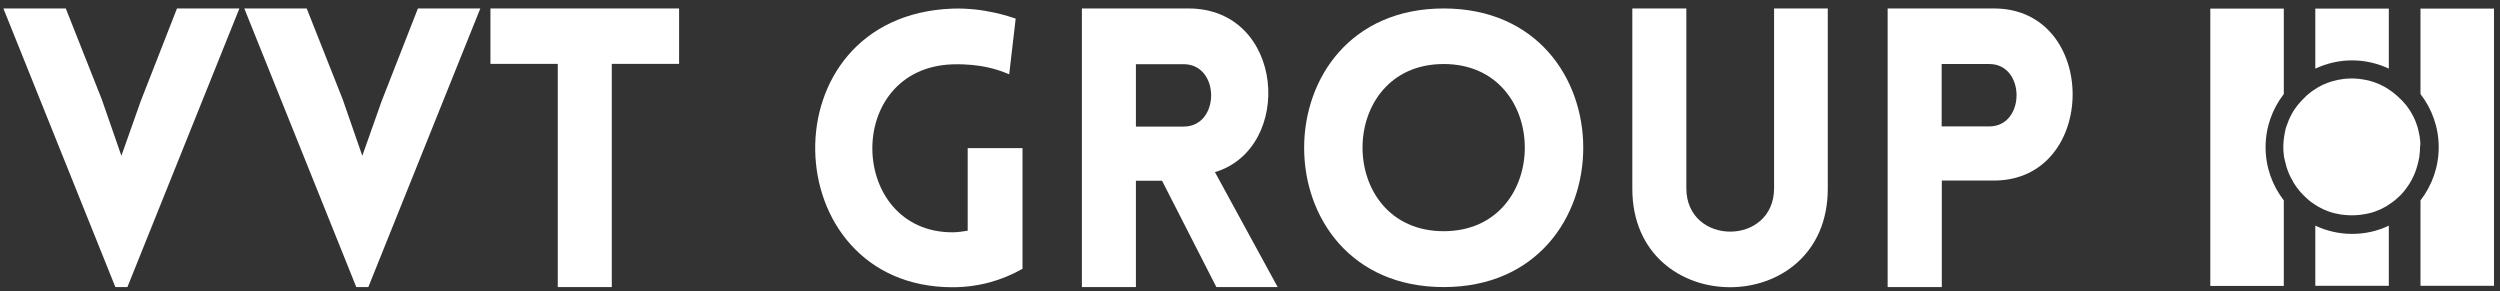
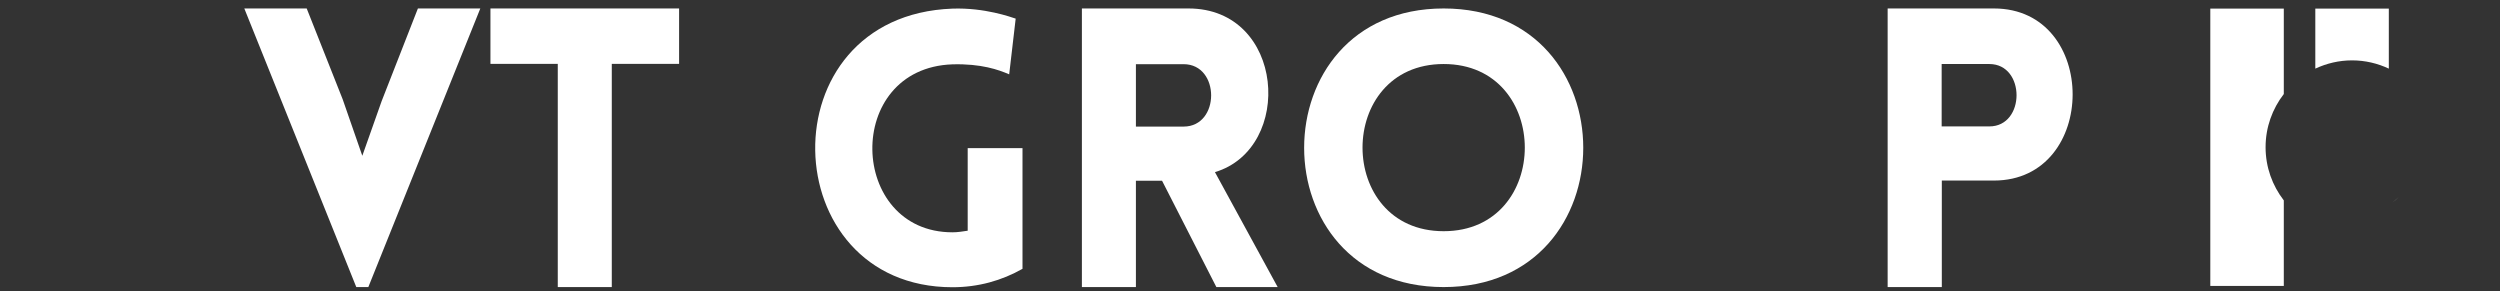
<svg xmlns="http://www.w3.org/2000/svg" width="223" height="26" viewBox="0 0 223 26" fill="none">
  <rect x="0" y="0" width="223" height="26" fill="#333333" stroke="none" />
  <path d="M203.715 8.388C202.697 9.705 202.09 11.347 202.09 13.132C202.09 14.916 202.697 16.558 203.715 17.875V25.508H197.159V0.769H203.715V8.388Z" fill="white" />
-   <path d="M222.463 0.769V25.494H215.908V17.875C216.925 16.558 217.533 14.916 217.533 13.132C217.533 11.347 216.925 9.705 215.908 8.388V0.769H222.463Z" fill="white" />
  <path d="M213.082 0.769V6.122C212.093 5.655 210.977 5.385 209.804 5.385C208.631 5.385 207.529 5.655 206.526 6.122V0.769H213.082Z" fill="white" />
-   <path d="M213.082 20.127V25.494H206.526V20.127C207.515 20.594 208.631 20.863 209.804 20.863C210.977 20.863 212.093 20.608 213.082 20.127Z" fill="white" />
-   <path d="M215.88 12.537C215.88 12.508 215.88 12.48 215.866 12.466C215.866 12.423 215.851 12.367 215.851 12.324C215.851 12.253 215.837 12.197 215.823 12.126C215.781 11.885 215.724 11.645 215.668 11.418C215.654 11.361 215.639 11.319 215.625 11.276C215.583 11.135 215.526 10.993 215.484 10.866C215.456 10.795 215.428 10.738 215.399 10.667C215.343 10.554 215.3 10.427 215.23 10.313C215.187 10.243 215.159 10.172 215.117 10.115C215.046 9.988 214.975 9.86 214.891 9.747C214.834 9.662 214.792 9.591 214.721 9.506C214.665 9.421 214.608 9.35 214.537 9.28C214.509 9.251 214.495 9.223 214.467 9.195C214.41 9.124 214.354 9.067 214.297 9.011C214.255 8.954 214.198 8.897 214.142 8.855C214.114 8.827 214.085 8.784 214.043 8.756C213.916 8.628 213.789 8.515 213.647 8.402C213.548 8.331 213.464 8.26 213.365 8.175C213.266 8.104 213.153 8.034 213.054 7.963C212.983 7.92 212.913 7.878 212.856 7.835C212.814 7.807 212.757 7.779 212.715 7.75C212.672 7.722 212.63 7.708 212.602 7.694C212.489 7.637 212.376 7.58 212.263 7.524C212.22 7.495 212.164 7.481 212.121 7.467C211.98 7.396 211.825 7.354 211.669 7.297C211.627 7.283 211.585 7.269 211.528 7.255C211.358 7.198 211.189 7.156 211.019 7.127C210.935 7.113 210.85 7.099 210.765 7.085C210.68 7.071 210.595 7.056 210.497 7.042C210.256 7.014 210.016 7 209.776 7C209.536 7 209.282 7.014 209.055 7.042C208.971 7.056 208.886 7.071 208.787 7.085C208.702 7.099 208.617 7.113 208.533 7.127C208.363 7.17 208.194 7.212 208.024 7.255C207.982 7.269 207.925 7.283 207.883 7.297C207.727 7.354 207.572 7.396 207.431 7.467C207.388 7.481 207.332 7.51 207.289 7.524C207.176 7.58 207.063 7.623 206.95 7.694C206.908 7.708 206.865 7.736 206.837 7.75C206.795 7.779 206.738 7.807 206.696 7.835C206.625 7.878 206.555 7.92 206.498 7.963C206.427 8.005 206.371 8.048 206.3 8.09C206.173 8.175 206.046 8.274 205.933 8.373C205.905 8.402 205.876 8.416 205.848 8.444C205.82 8.472 205.792 8.501 205.763 8.515C205.721 8.543 205.679 8.586 205.65 8.628C205.523 8.742 205.396 8.883 205.269 9.011C205.198 9.081 205.142 9.152 205.071 9.237C205 9.308 204.944 9.393 204.887 9.464C204.831 9.535 204.774 9.62 204.718 9.69C204.661 9.775 204.605 9.86 204.548 9.945C204.492 10.03 204.449 10.115 204.407 10.2C204.223 10.54 204.068 10.908 203.941 11.29C203.913 11.361 203.898 11.446 203.87 11.517C203.87 11.531 203.87 11.531 203.87 11.545C203.856 11.602 203.842 11.659 203.828 11.729C203.814 11.772 203.8 11.829 203.8 11.871C203.785 11.956 203.771 12.041 203.757 12.126C203.743 12.183 203.743 12.239 203.729 12.296C203.715 12.353 203.715 12.395 203.715 12.452C203.715 12.48 203.715 12.508 203.701 12.523C203.686 12.721 203.672 12.905 203.672 13.103C203.672 13.386 203.686 13.655 203.729 13.924C203.729 13.981 203.743 14.038 203.757 14.094C203.757 14.108 203.757 14.123 203.771 14.137C203.785 14.208 203.8 14.264 203.814 14.335C203.828 14.392 203.842 14.448 203.856 14.505C203.856 14.519 203.856 14.519 203.87 14.533C203.884 14.576 203.884 14.633 203.898 14.675C203.927 14.76 203.941 14.845 203.969 14.93C203.997 15.029 204.026 15.114 204.068 15.213C204.209 15.595 204.393 15.964 204.605 16.318C204.647 16.374 204.675 16.431 204.718 16.488C204.817 16.657 204.944 16.813 205.071 16.969C205.113 17.026 205.156 17.068 205.198 17.125C205.198 17.125 205.198 17.139 205.212 17.139C205.269 17.21 205.325 17.266 205.396 17.337C205.424 17.38 205.467 17.408 205.495 17.436C205.594 17.535 205.693 17.62 205.792 17.72C205.862 17.776 205.919 17.833 205.989 17.89C206.088 17.974 206.201 18.059 206.314 18.13C206.385 18.187 206.456 18.229 206.526 18.272C206.597 18.314 206.654 18.357 206.724 18.399C206.767 18.428 206.795 18.442 206.823 18.456C206.837 18.456 206.837 18.47 206.851 18.47C206.894 18.498 206.936 18.513 206.964 18.527C207.077 18.583 207.19 18.64 207.303 18.697C207.346 18.725 207.402 18.739 207.445 18.753C207.586 18.824 207.741 18.867 207.897 18.923C207.939 18.937 207.982 18.951 208.038 18.966C208.137 18.994 208.222 19.022 208.321 19.037C208.349 19.051 208.377 19.051 208.391 19.051C208.476 19.065 208.575 19.093 208.66 19.107C208.787 19.136 208.928 19.15 209.07 19.164C209.31 19.192 209.55 19.206 209.79 19.206C210.03 19.206 210.285 19.192 210.511 19.164C210.652 19.15 210.779 19.122 210.92 19.107C211.005 19.093 211.104 19.065 211.189 19.051C211.217 19.051 211.245 19.037 211.26 19.037C211.358 19.008 211.443 18.994 211.542 18.966C211.585 18.951 211.641 18.937 211.683 18.923C211.839 18.867 211.994 18.824 212.136 18.753C212.178 18.739 212.234 18.711 212.277 18.697C212.39 18.654 212.503 18.598 212.616 18.527C212.658 18.513 212.701 18.484 212.729 18.47C212.743 18.47 212.743 18.456 212.757 18.456C212.8 18.442 212.828 18.413 212.856 18.399C212.927 18.357 212.997 18.314 213.054 18.272C213.153 18.201 213.266 18.13 213.365 18.059C213.563 17.918 213.76 17.748 213.944 17.578C213.986 17.535 214.029 17.493 214.071 17.465C214.114 17.422 214.156 17.38 214.184 17.351C214.255 17.266 214.326 17.196 214.396 17.111C214.439 17.068 214.467 17.026 214.495 16.983C214.537 16.941 214.566 16.898 214.594 16.856C214.622 16.813 214.65 16.785 214.679 16.742C214.834 16.544 214.961 16.332 215.088 16.105C215.117 16.049 215.145 15.992 215.173 15.935C215.272 15.737 215.371 15.539 215.442 15.341C215.47 15.256 215.498 15.185 215.526 15.1C215.597 14.887 215.654 14.675 215.71 14.448C215.738 14.335 215.753 14.222 215.781 14.108C215.795 14.052 215.809 13.981 215.809 13.91C215.851 13.641 215.866 13.386 215.866 13.117C215.908 12.933 215.894 12.735 215.88 12.537Z" fill="white" />
  <path d="M213.972 17.578C213.789 17.748 213.605 17.904 213.393 18.059C213.605 17.918 213.803 17.748 213.972 17.578Z" fill="white" />
-   <path d="M0.302 0.755H5.868L9.076 8.855L10.828 13.896L12.551 9.025L15.787 0.755H21.354L11.364 25.607H10.291L0.302 0.755Z" fill="white" />
  <path d="M21.792 0.755H27.358L30.566 8.855L32.318 13.896L34.041 9.025L37.277 0.755H42.844L32.855 25.607H31.781L21.792 0.755Z" fill="white" />
  <path d="M49.753 25.621V5.697H43.748V0.755H60.575V5.697H54.571V25.607H49.753V25.621Z" fill="white" />
  <path d="M84.962 25.621C69.038 25.621 68.233 1.392 84.962 0.769C87.83 0.67 90.161 1.52 90.599 1.661L90.02 6.632C89.073 6.221 87.519 5.669 84.962 5.739C75.213 6.079 75.651 20.722 84.962 20.722C85.4 20.722 85.866 20.651 86.318 20.58V13.216H91.207V23.979C89.356 25.027 87.265 25.621 84.962 25.621Z" fill="white" />
  <path d="M103.654 16.119H101.323V25.607H96.505V0.755H106.014C114.618 0.755 115.452 13.231 108.373 15.355L113.968 25.607H108.5L103.654 16.119ZM105.576 11.291C108.853 11.291 108.853 5.725 105.576 5.725H101.323V11.291H105.576Z" fill="white" />
  <path d="M128.775 0.755C145.377 0.755 145.377 25.607 128.775 25.607C112.174 25.607 112.188 0.755 128.775 0.755ZM128.775 5.711C119.125 5.711 119.125 20.623 128.775 20.623C138.425 20.623 138.425 5.711 128.775 5.711Z" fill="white" />
-   <path d="M145.603 16.828V0.755H150.421V16.785C150.421 21.954 158.248 21.954 158.248 16.785V0.755H163.038V16.813C163.052 28.553 145.603 28.553 145.603 16.828Z" fill="white" />
  <path d="M168.378 25.621V0.755H177.859C187.24 0.755 187.198 16.105 177.859 16.105H173.21V25.607H168.378V25.621ZM177.449 11.276C180.685 11.276 180.685 5.711 177.449 5.711H173.196V11.276H177.449Z" fill="white" />
</svg>